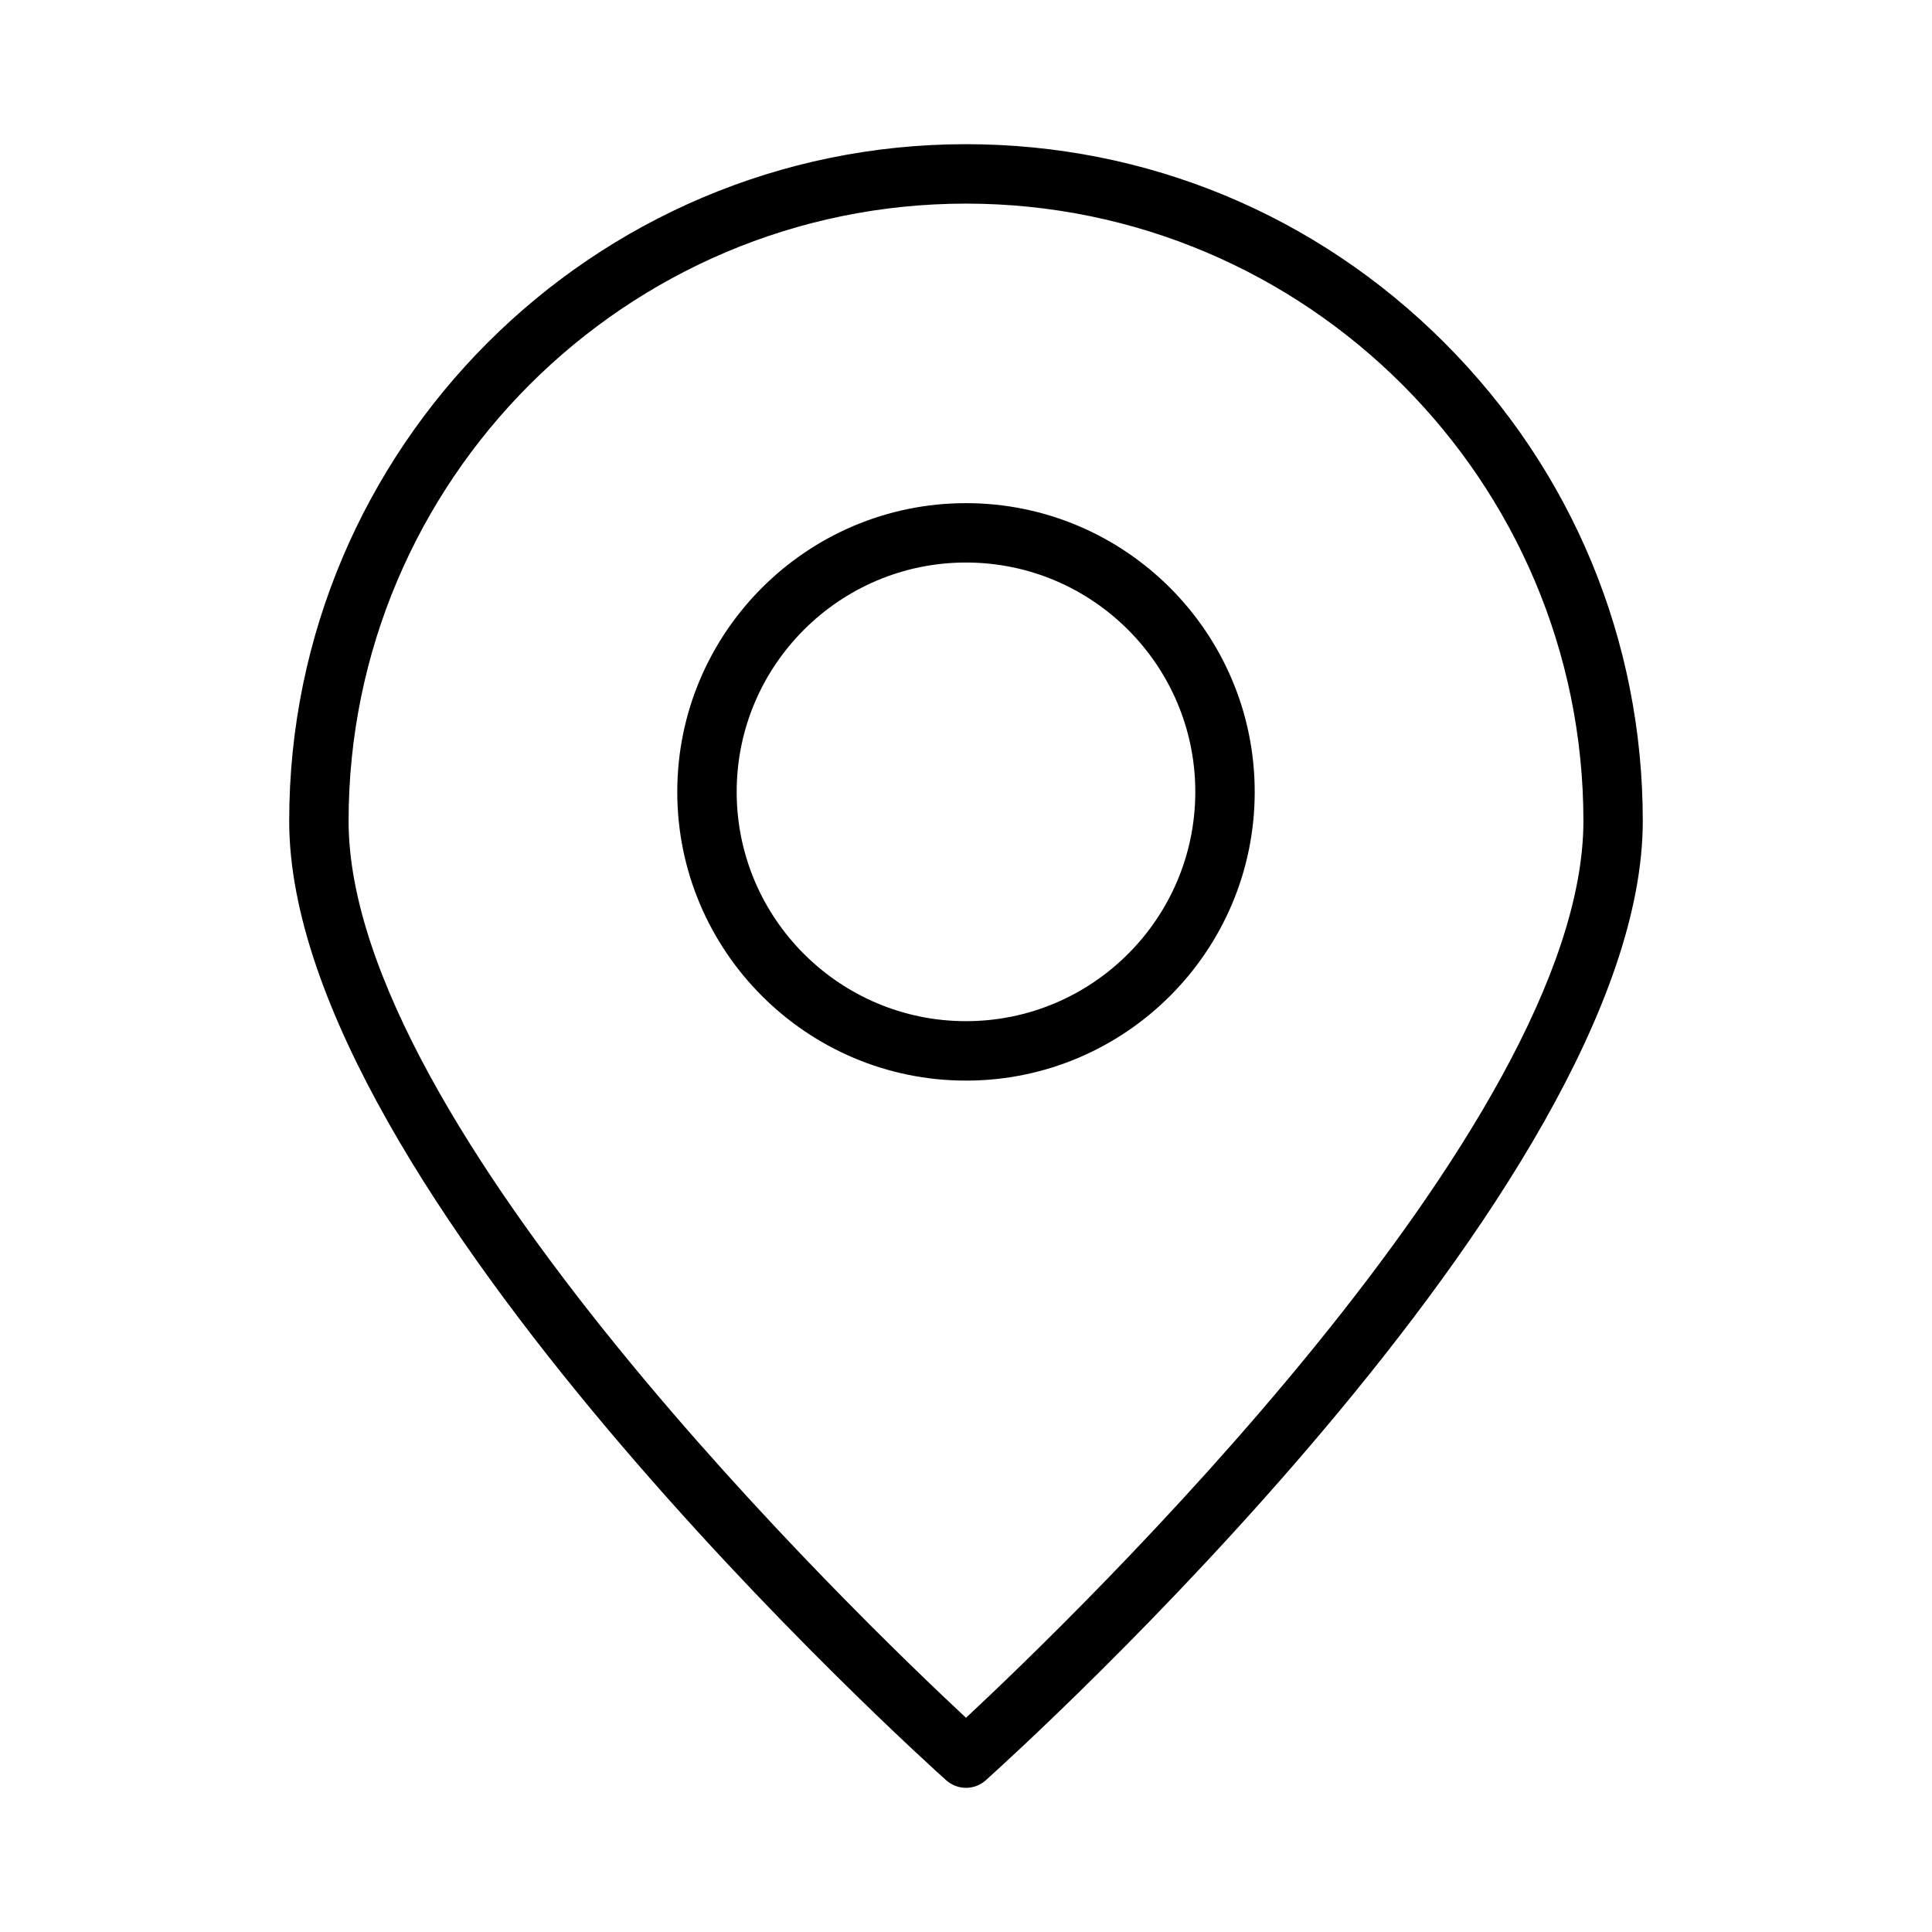
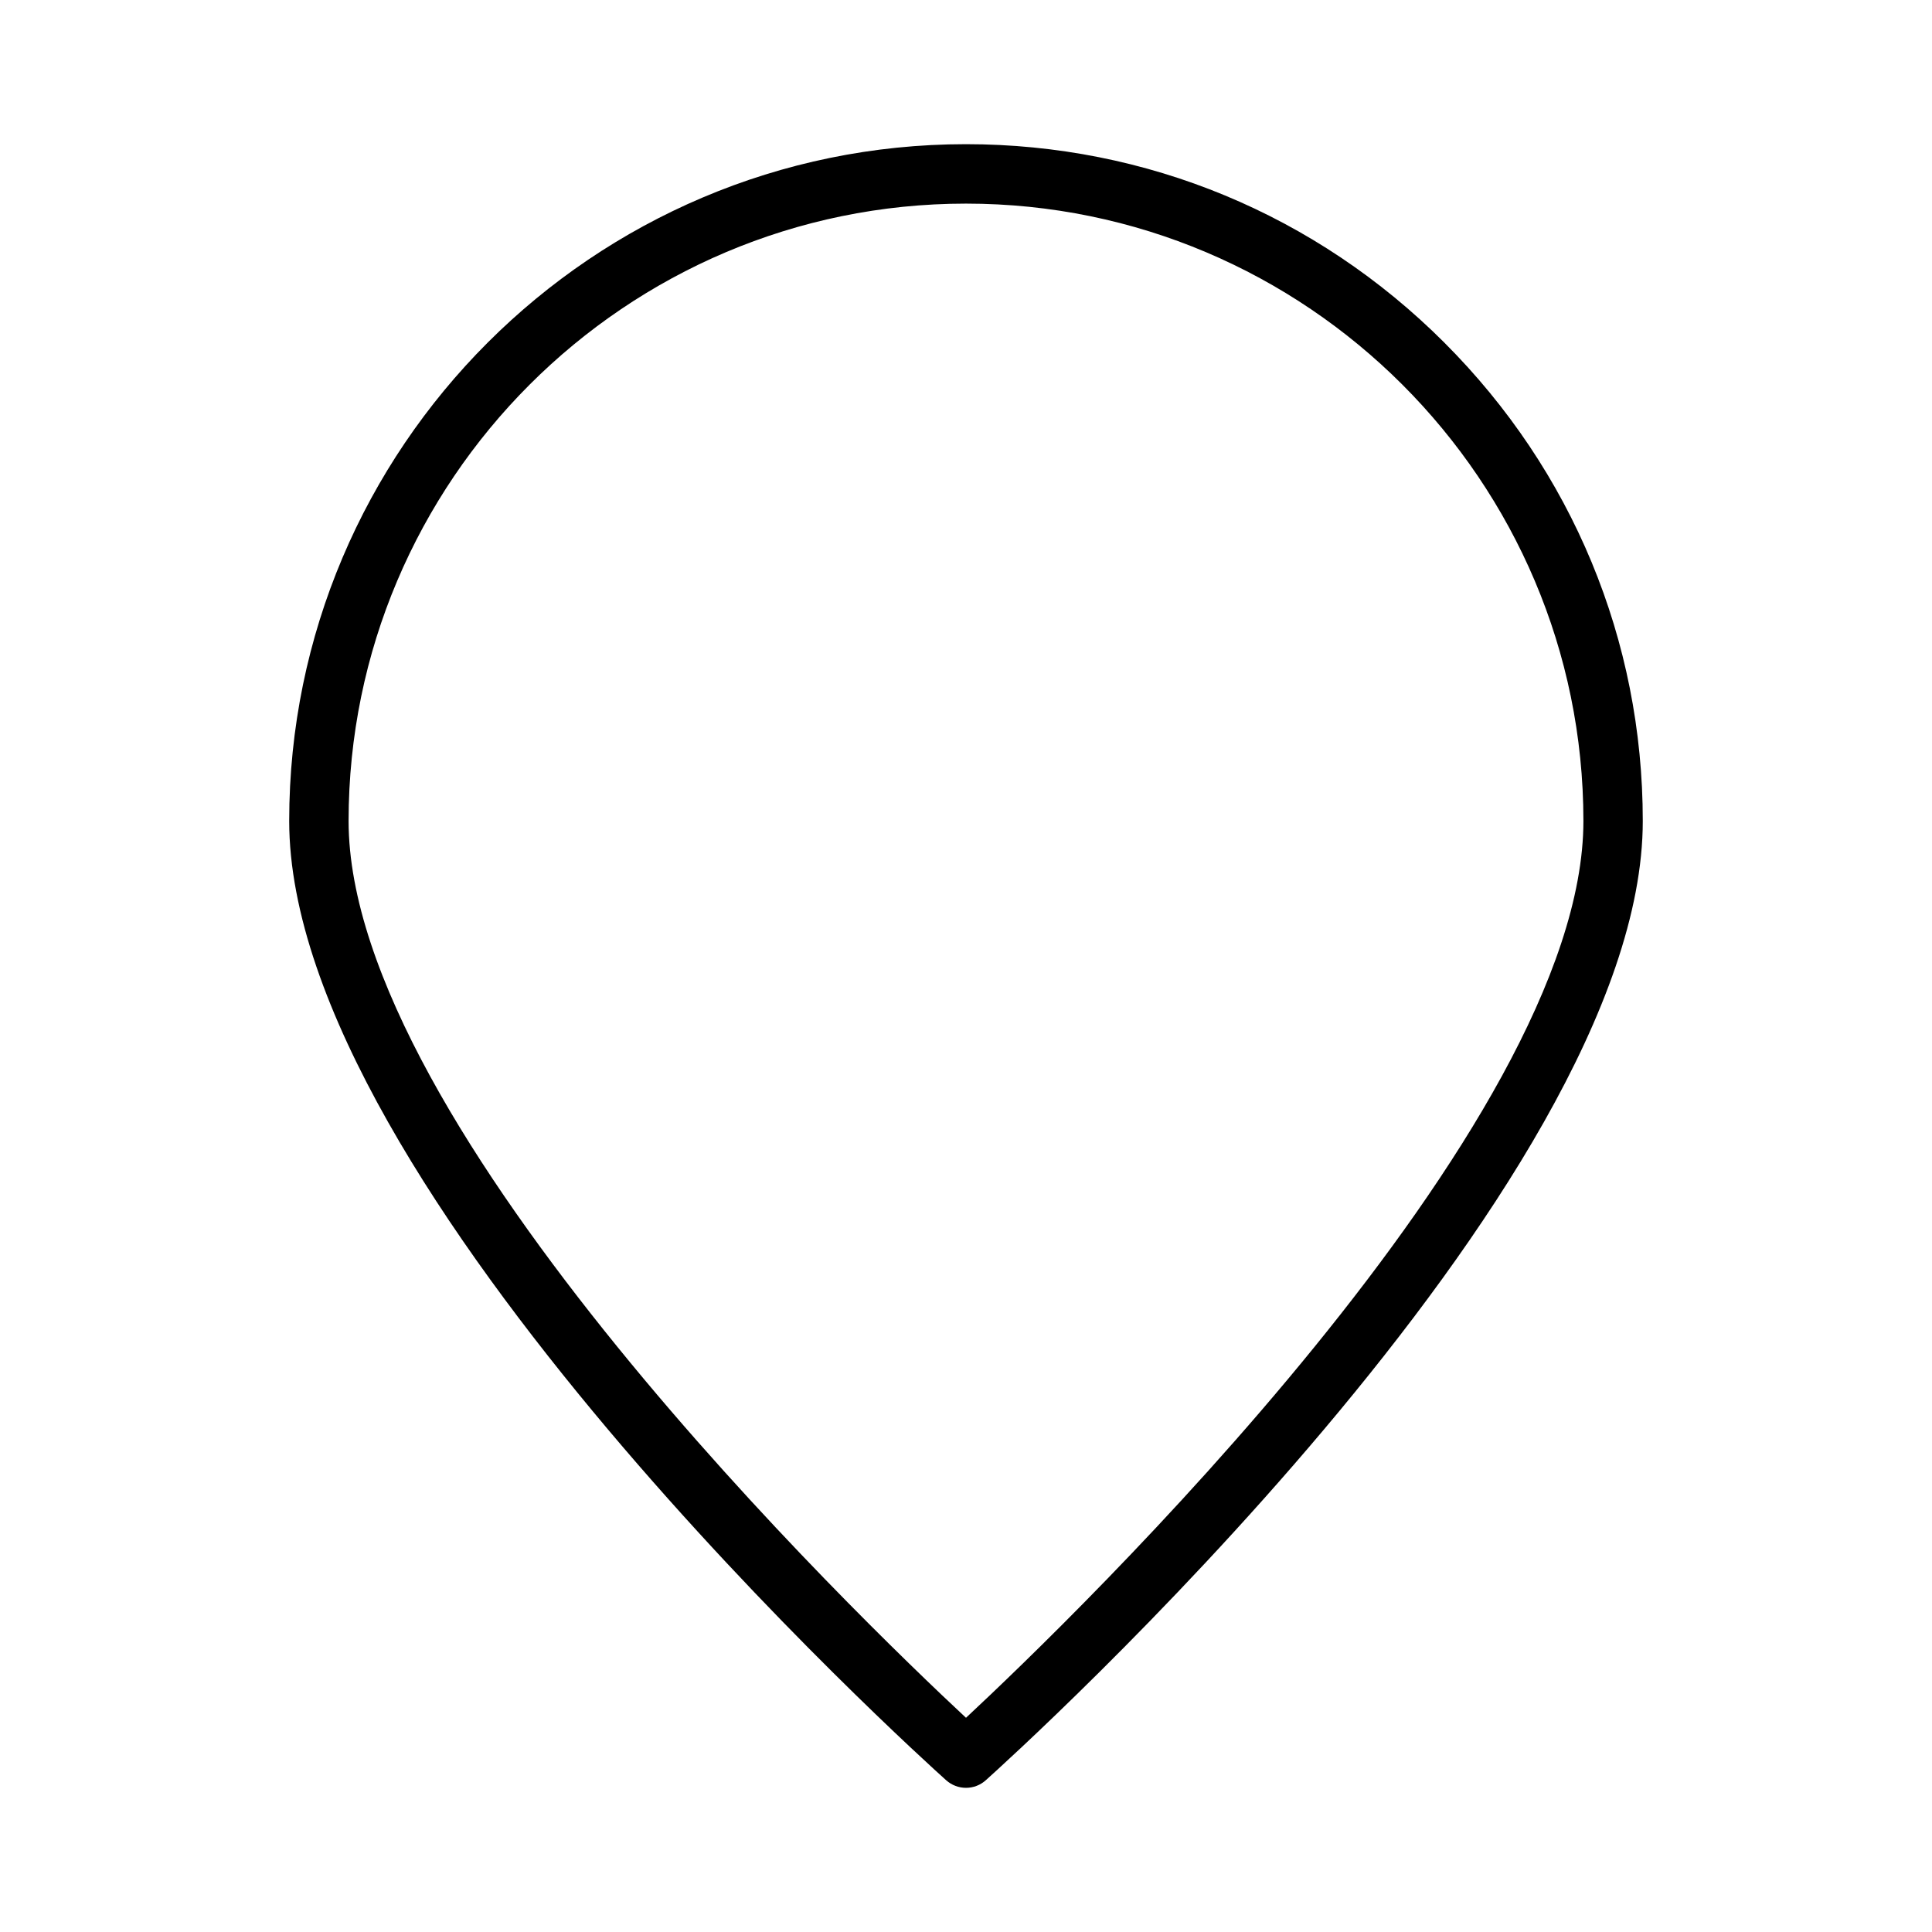
<svg xmlns="http://www.w3.org/2000/svg" fill="#000000" width="800px" height="800px" version="1.1" viewBox="144 144 512 512">
  <g>
    <path d="m526.77 234.8c-33.914-33.914-78.93-52.59-126.77-52.59-98.898 0-179.36 80.457-179.36 179.36 0 97.129 167 247.85 174.11 254.22 1.449 1.289 3.312 2.004 5.246 2.004 1.945 0 3.82-0.719 5.246-2.012 7.106-6.371 174.11-157.09 174.11-254.22 0.004-47.828-18.668-92.852-52.586-126.76zm-126.77 364.43c-28.254-26.324-163.62-156.66-163.62-237.66 0-90.219 73.398-163.61 163.62-163.61s163.62 73.395 163.62 163.61c0 80.945-135.38 211.34-163.62 237.66z" />
-     <path d="m400 277.34c-42.195 0-76.516 34.328-76.516 76.516s34.32 76.516 76.516 76.516c42.188 0 76.512-34.328 76.512-76.516-0.004-42.191-34.324-76.516-76.512-76.516zm0 137.28c-33.508 0-60.773-27.262-60.773-60.773 0-33.508 27.262-60.773 60.773-60.773 33.508 0 60.766 27.262 60.766 60.773 0 33.508-27.258 60.773-60.766 60.773z" />
  </g>
</svg>